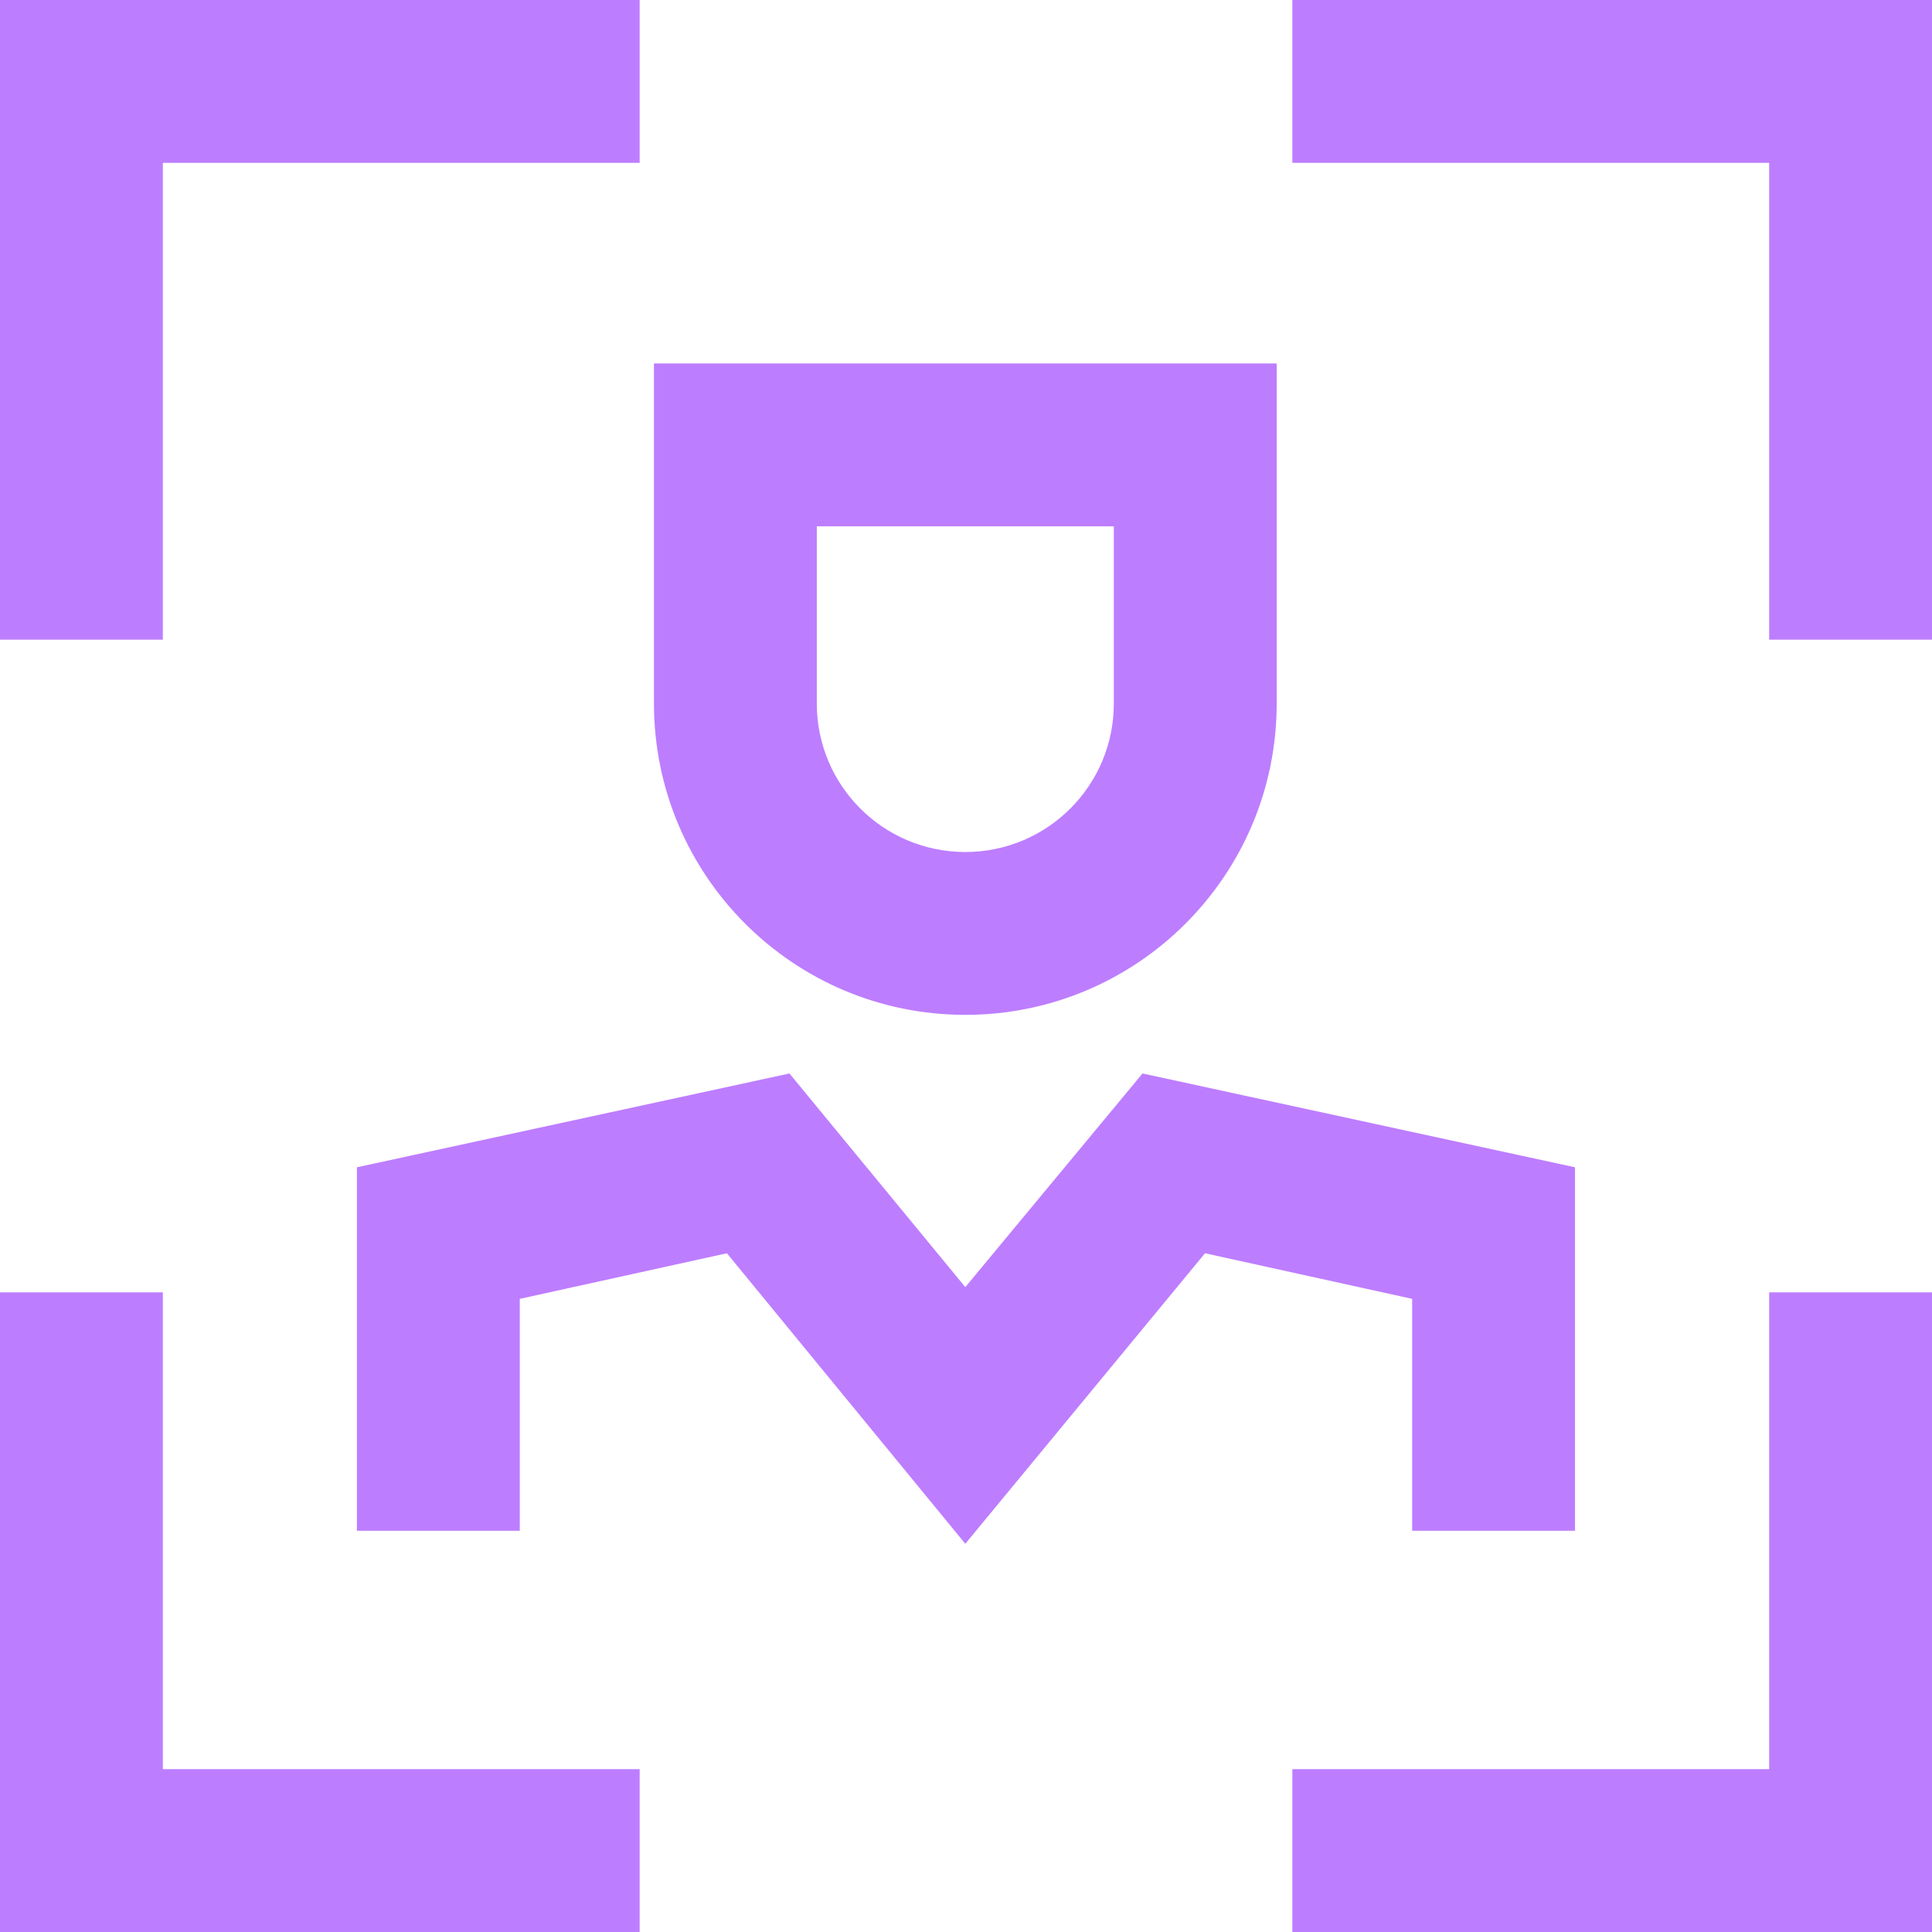
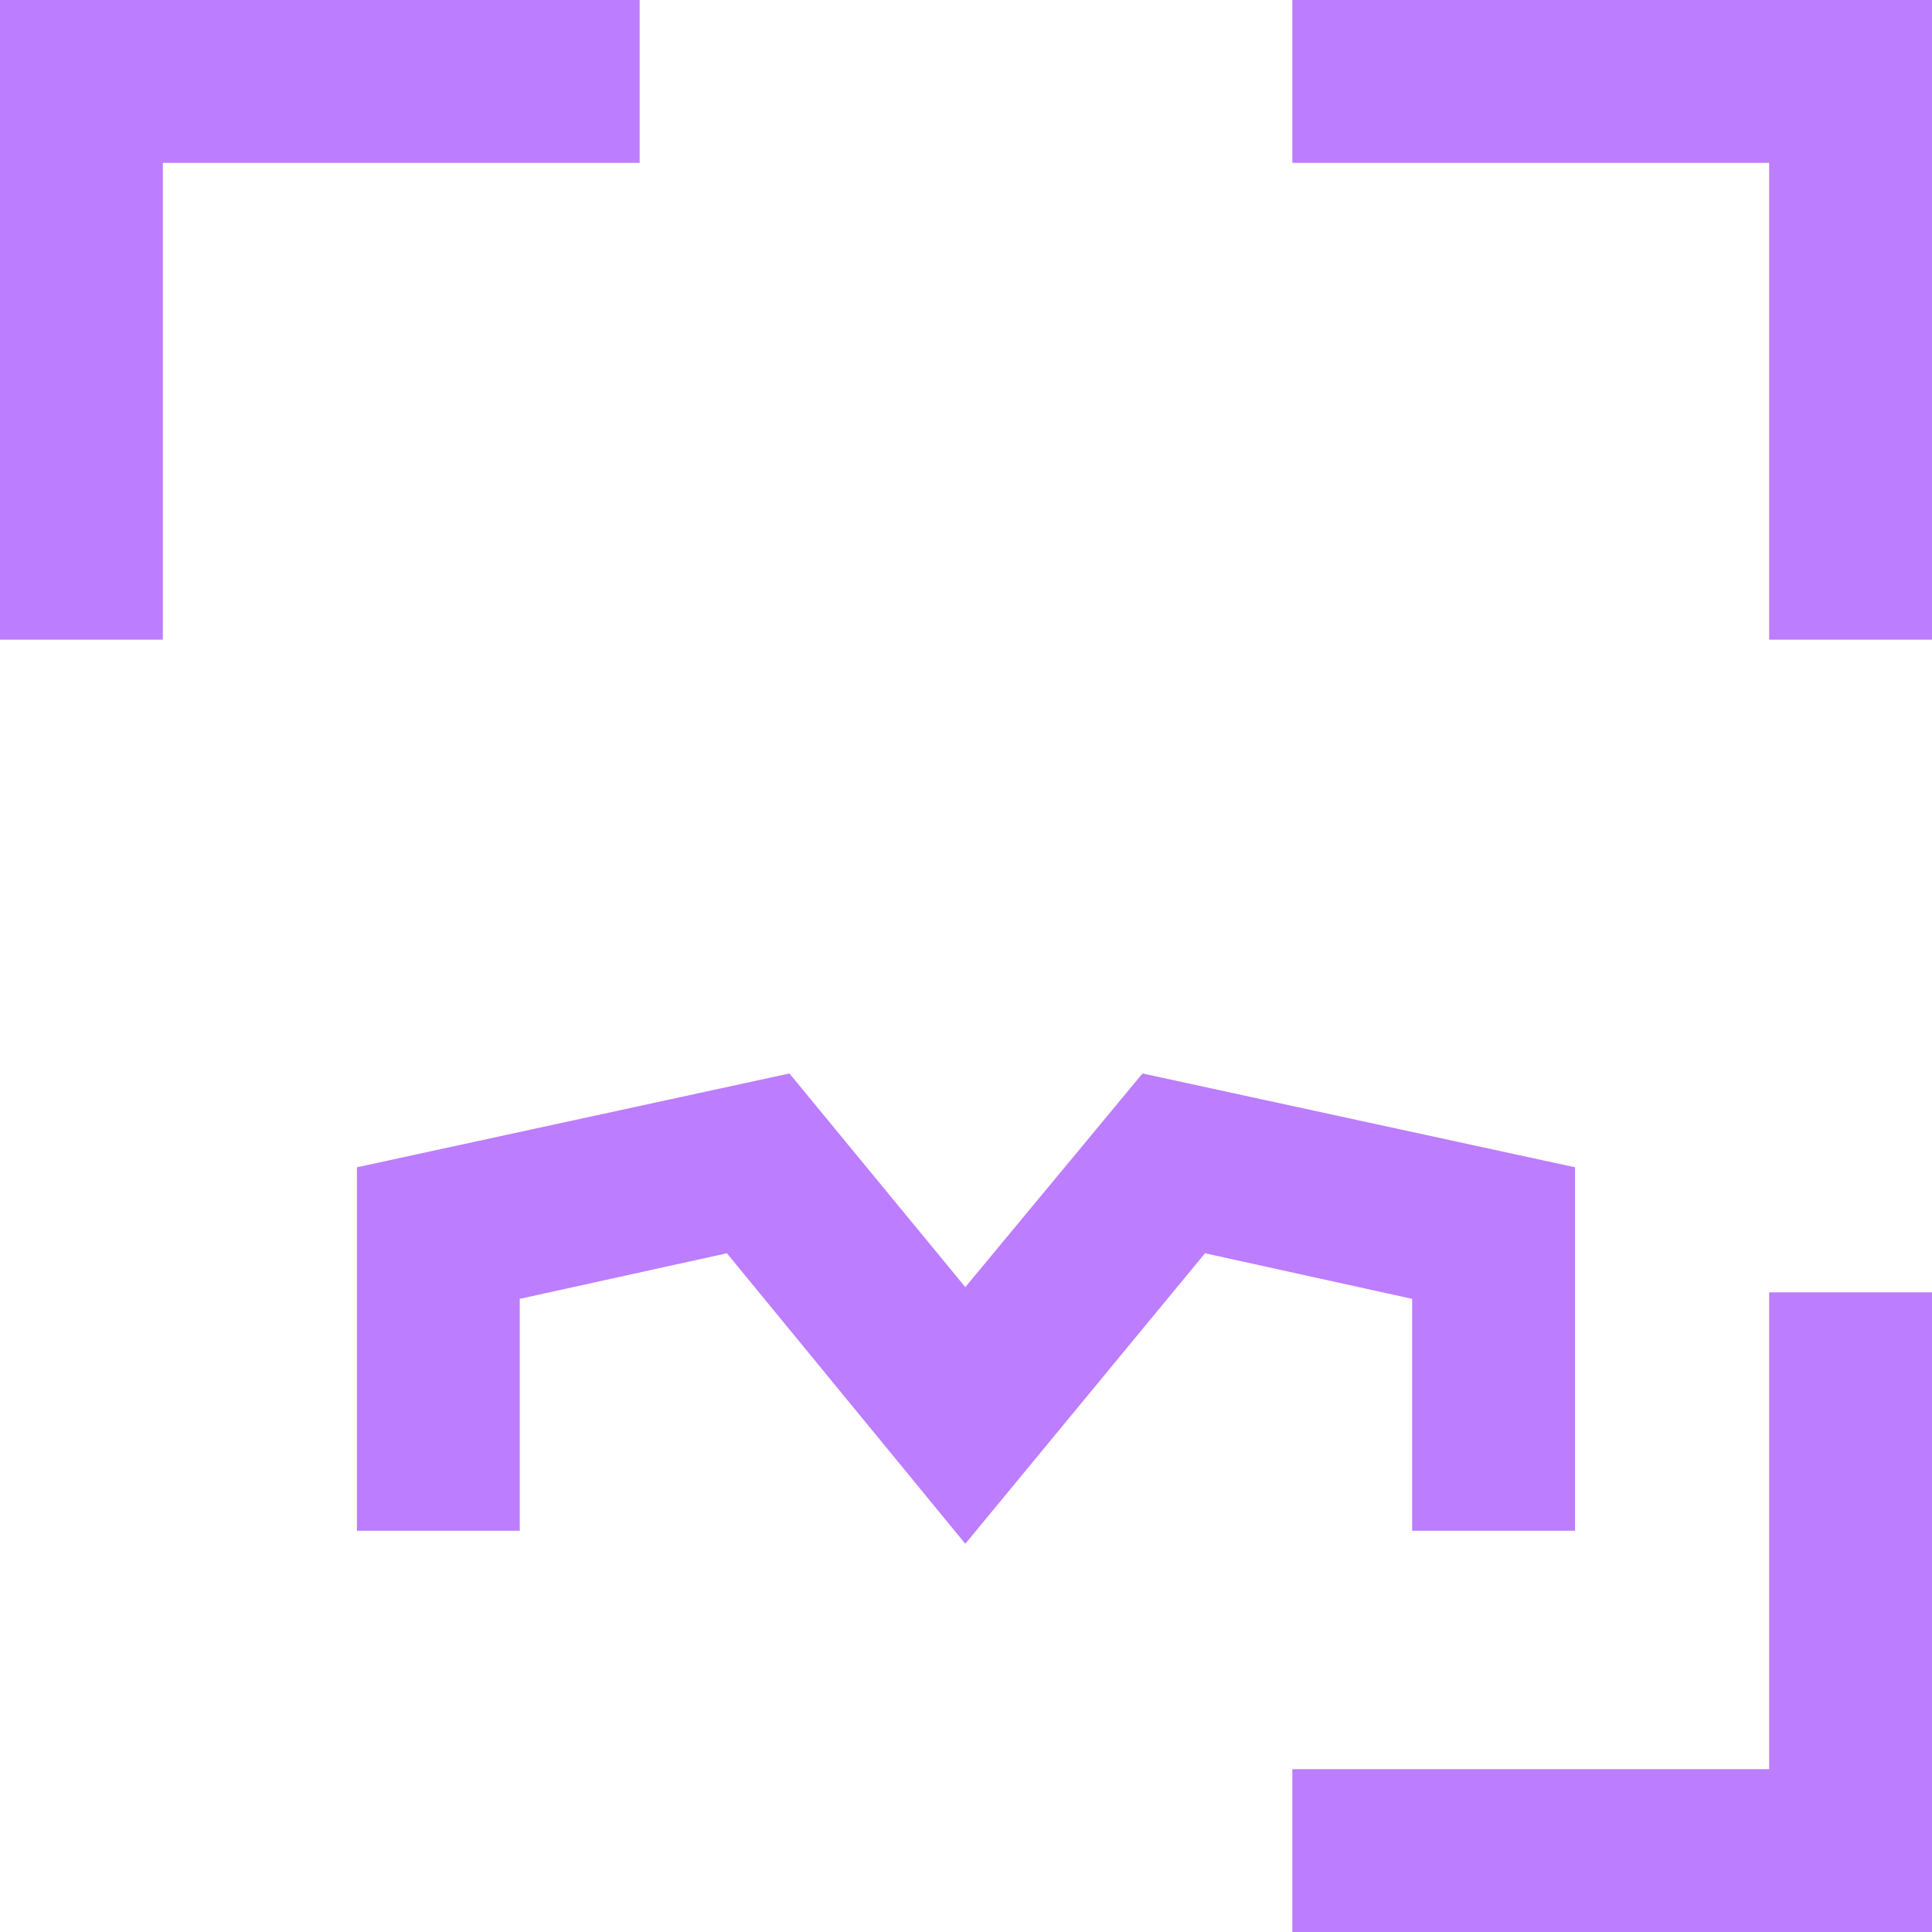
<svg xmlns="http://www.w3.org/2000/svg" width="70" height="70" viewBox="0 0 70 70" fill="none">
  <g clip-path="url(#clip0_3462_75532)">
    <path d="M5.9 23.176H0V0H23.176V5.9H5.9V23.176Z" fill="#BD7DFF" />
    <path d="M70 23.176H64.1V5.9H46.824V0H70V23.176Z" fill="#BD7DFF" />
    <path d="M70 70H46.824V64.1H64.1V46.824H70V70Z" fill="#BD7DFF" />
-     <path d="M23.176 70H0V46.824H5.9V64.1H23.176V70Z" fill="#BD7DFF" />
    <path d="M34.975 55.934L26.337 45.408L18.832 47.06V55.462H12.932V42.293L28.603 38.894L34.975 46.635L41.395 38.894L57.065 42.293V55.462H51.165V47.06L43.66 45.408L34.975 55.934Z" fill="#BD7DFF" />
-     <path d="M40.356 19.069V25.489C40.356 28.462 37.949 30.87 34.975 30.87C32.002 30.87 29.594 28.462 29.594 25.489V19.069H40.356ZM46.257 13.169H40.356H29.594H23.694V19.069V25.489C23.694 31.719 28.745 36.77 34.975 36.77C41.206 36.77 46.257 31.719 46.257 25.489V19.069V13.169Z" fill="#BD7DFF" />
  </g>
  <defs>
    <clipPath id="clip0_3462_75532">
      <rect width="70" height="70" fill="white" />
    </clipPath>
  </defs>
</svg>